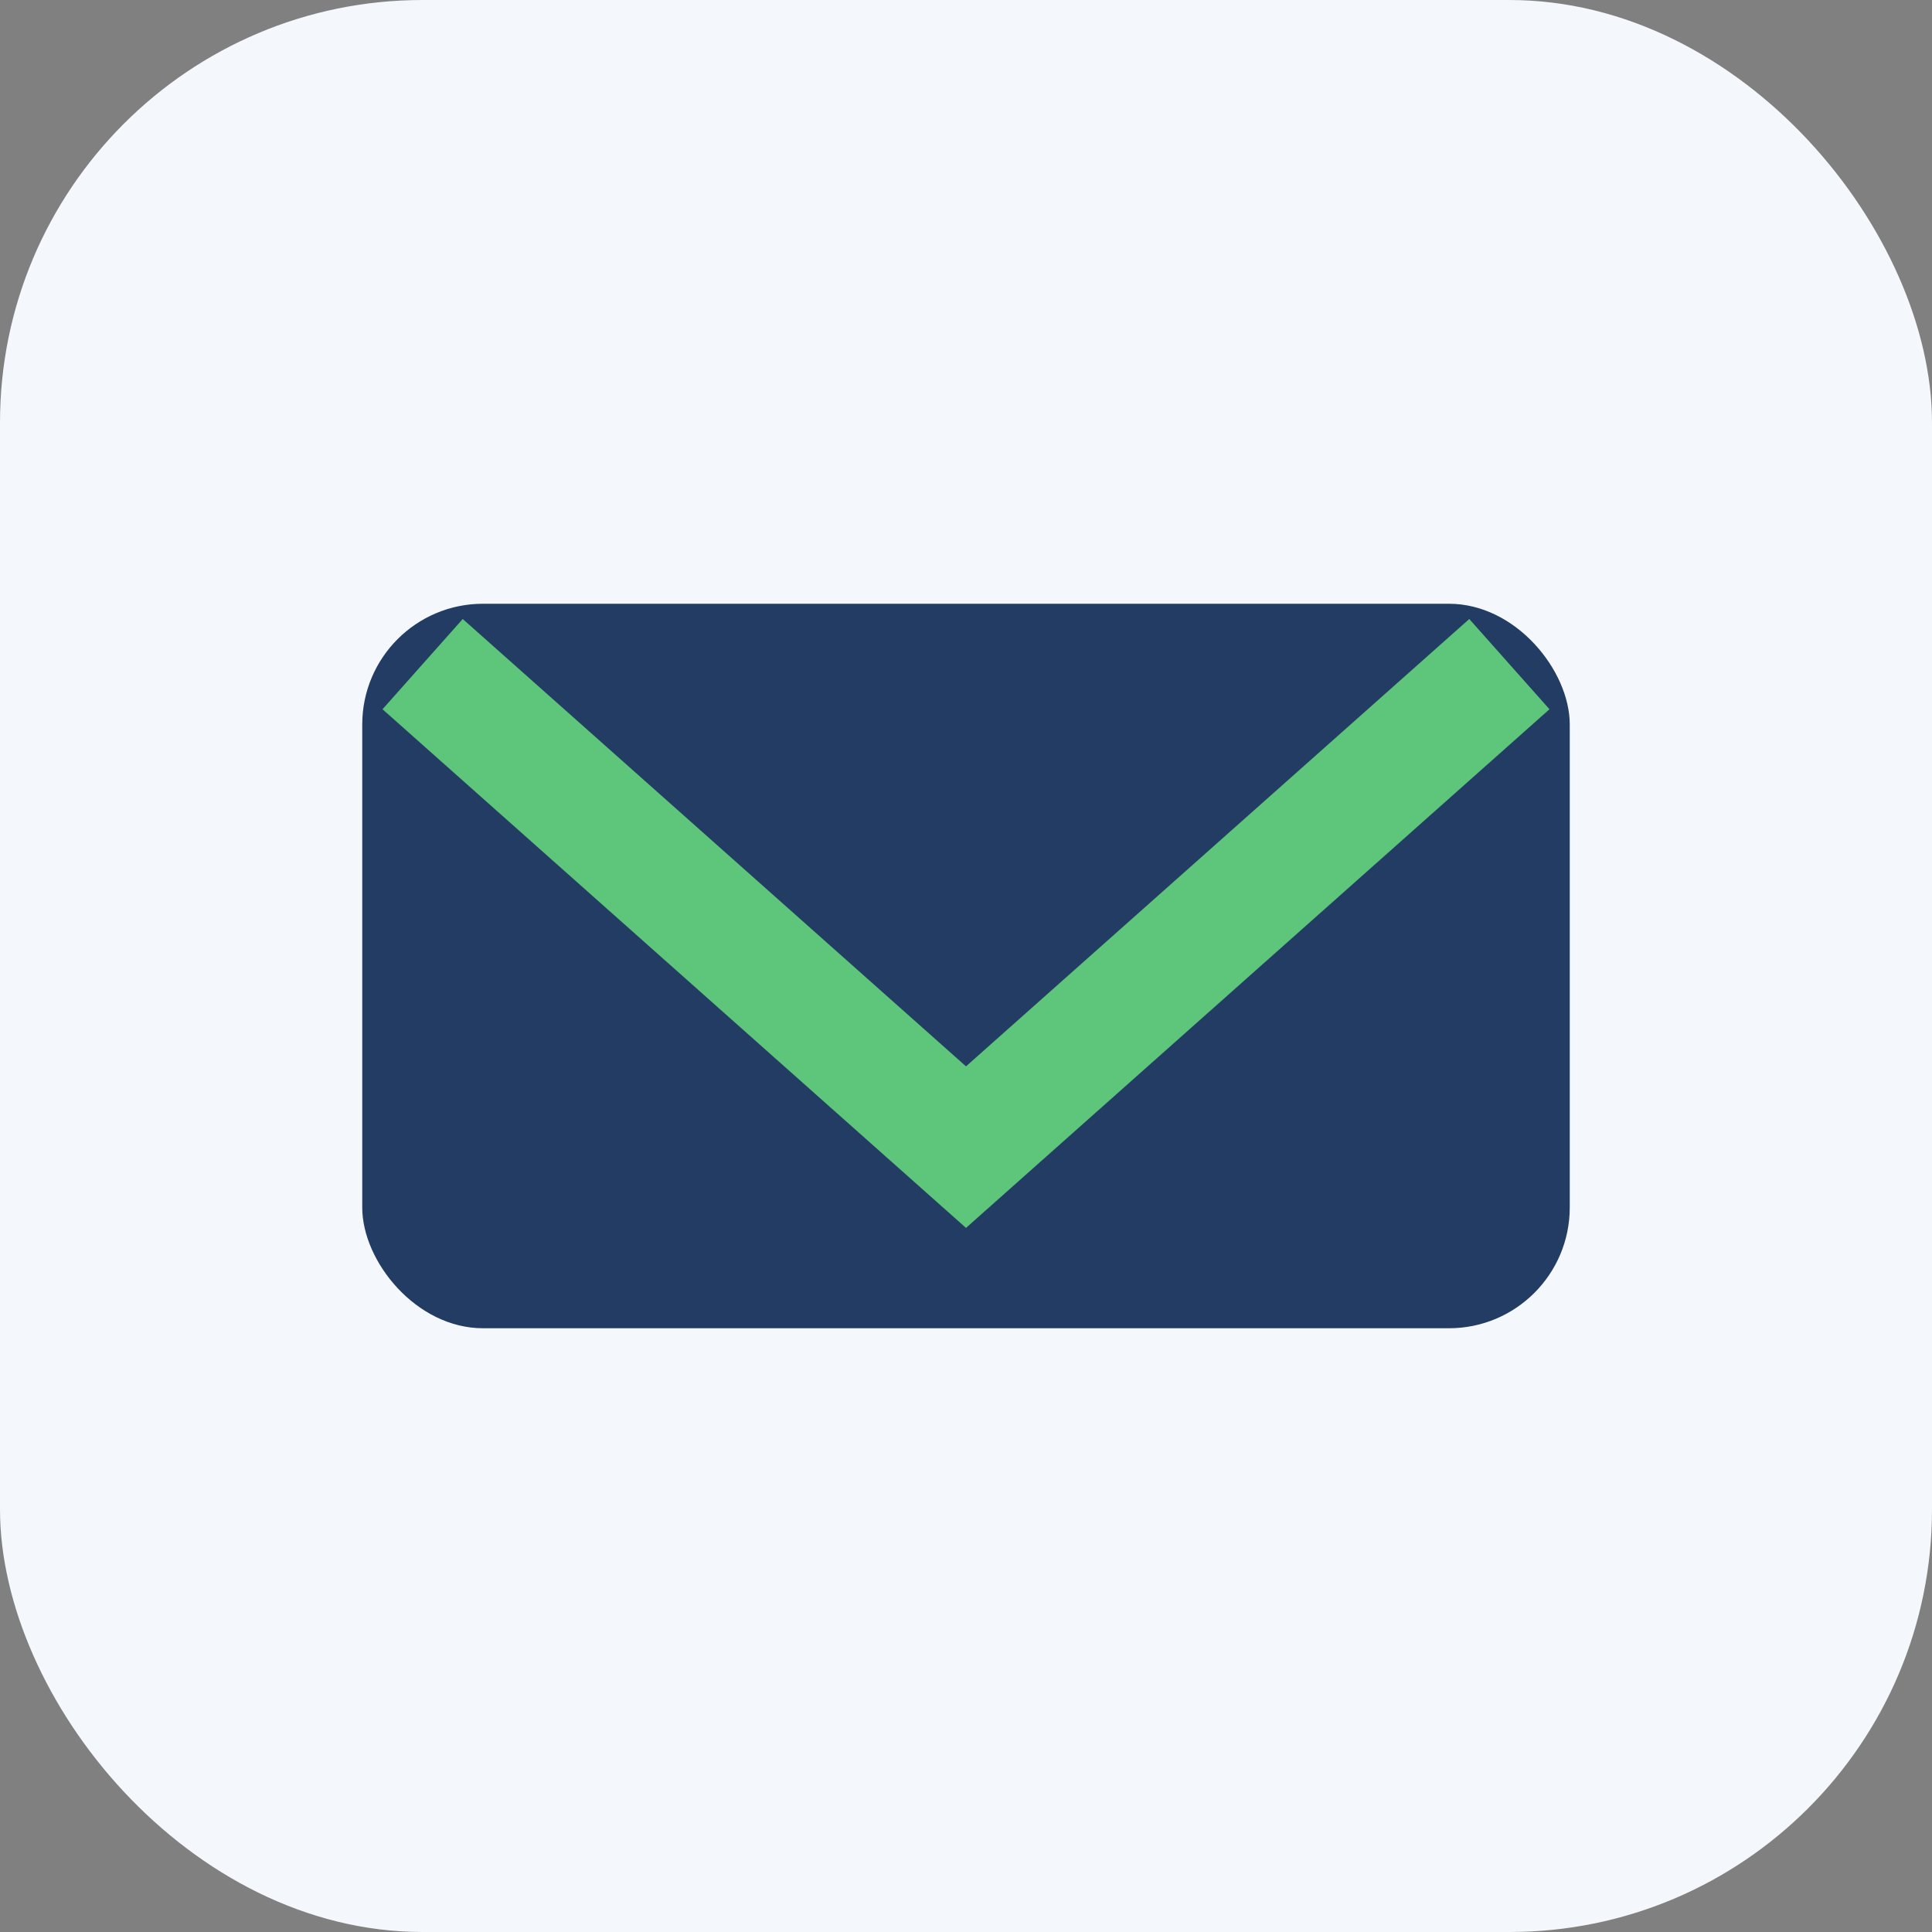
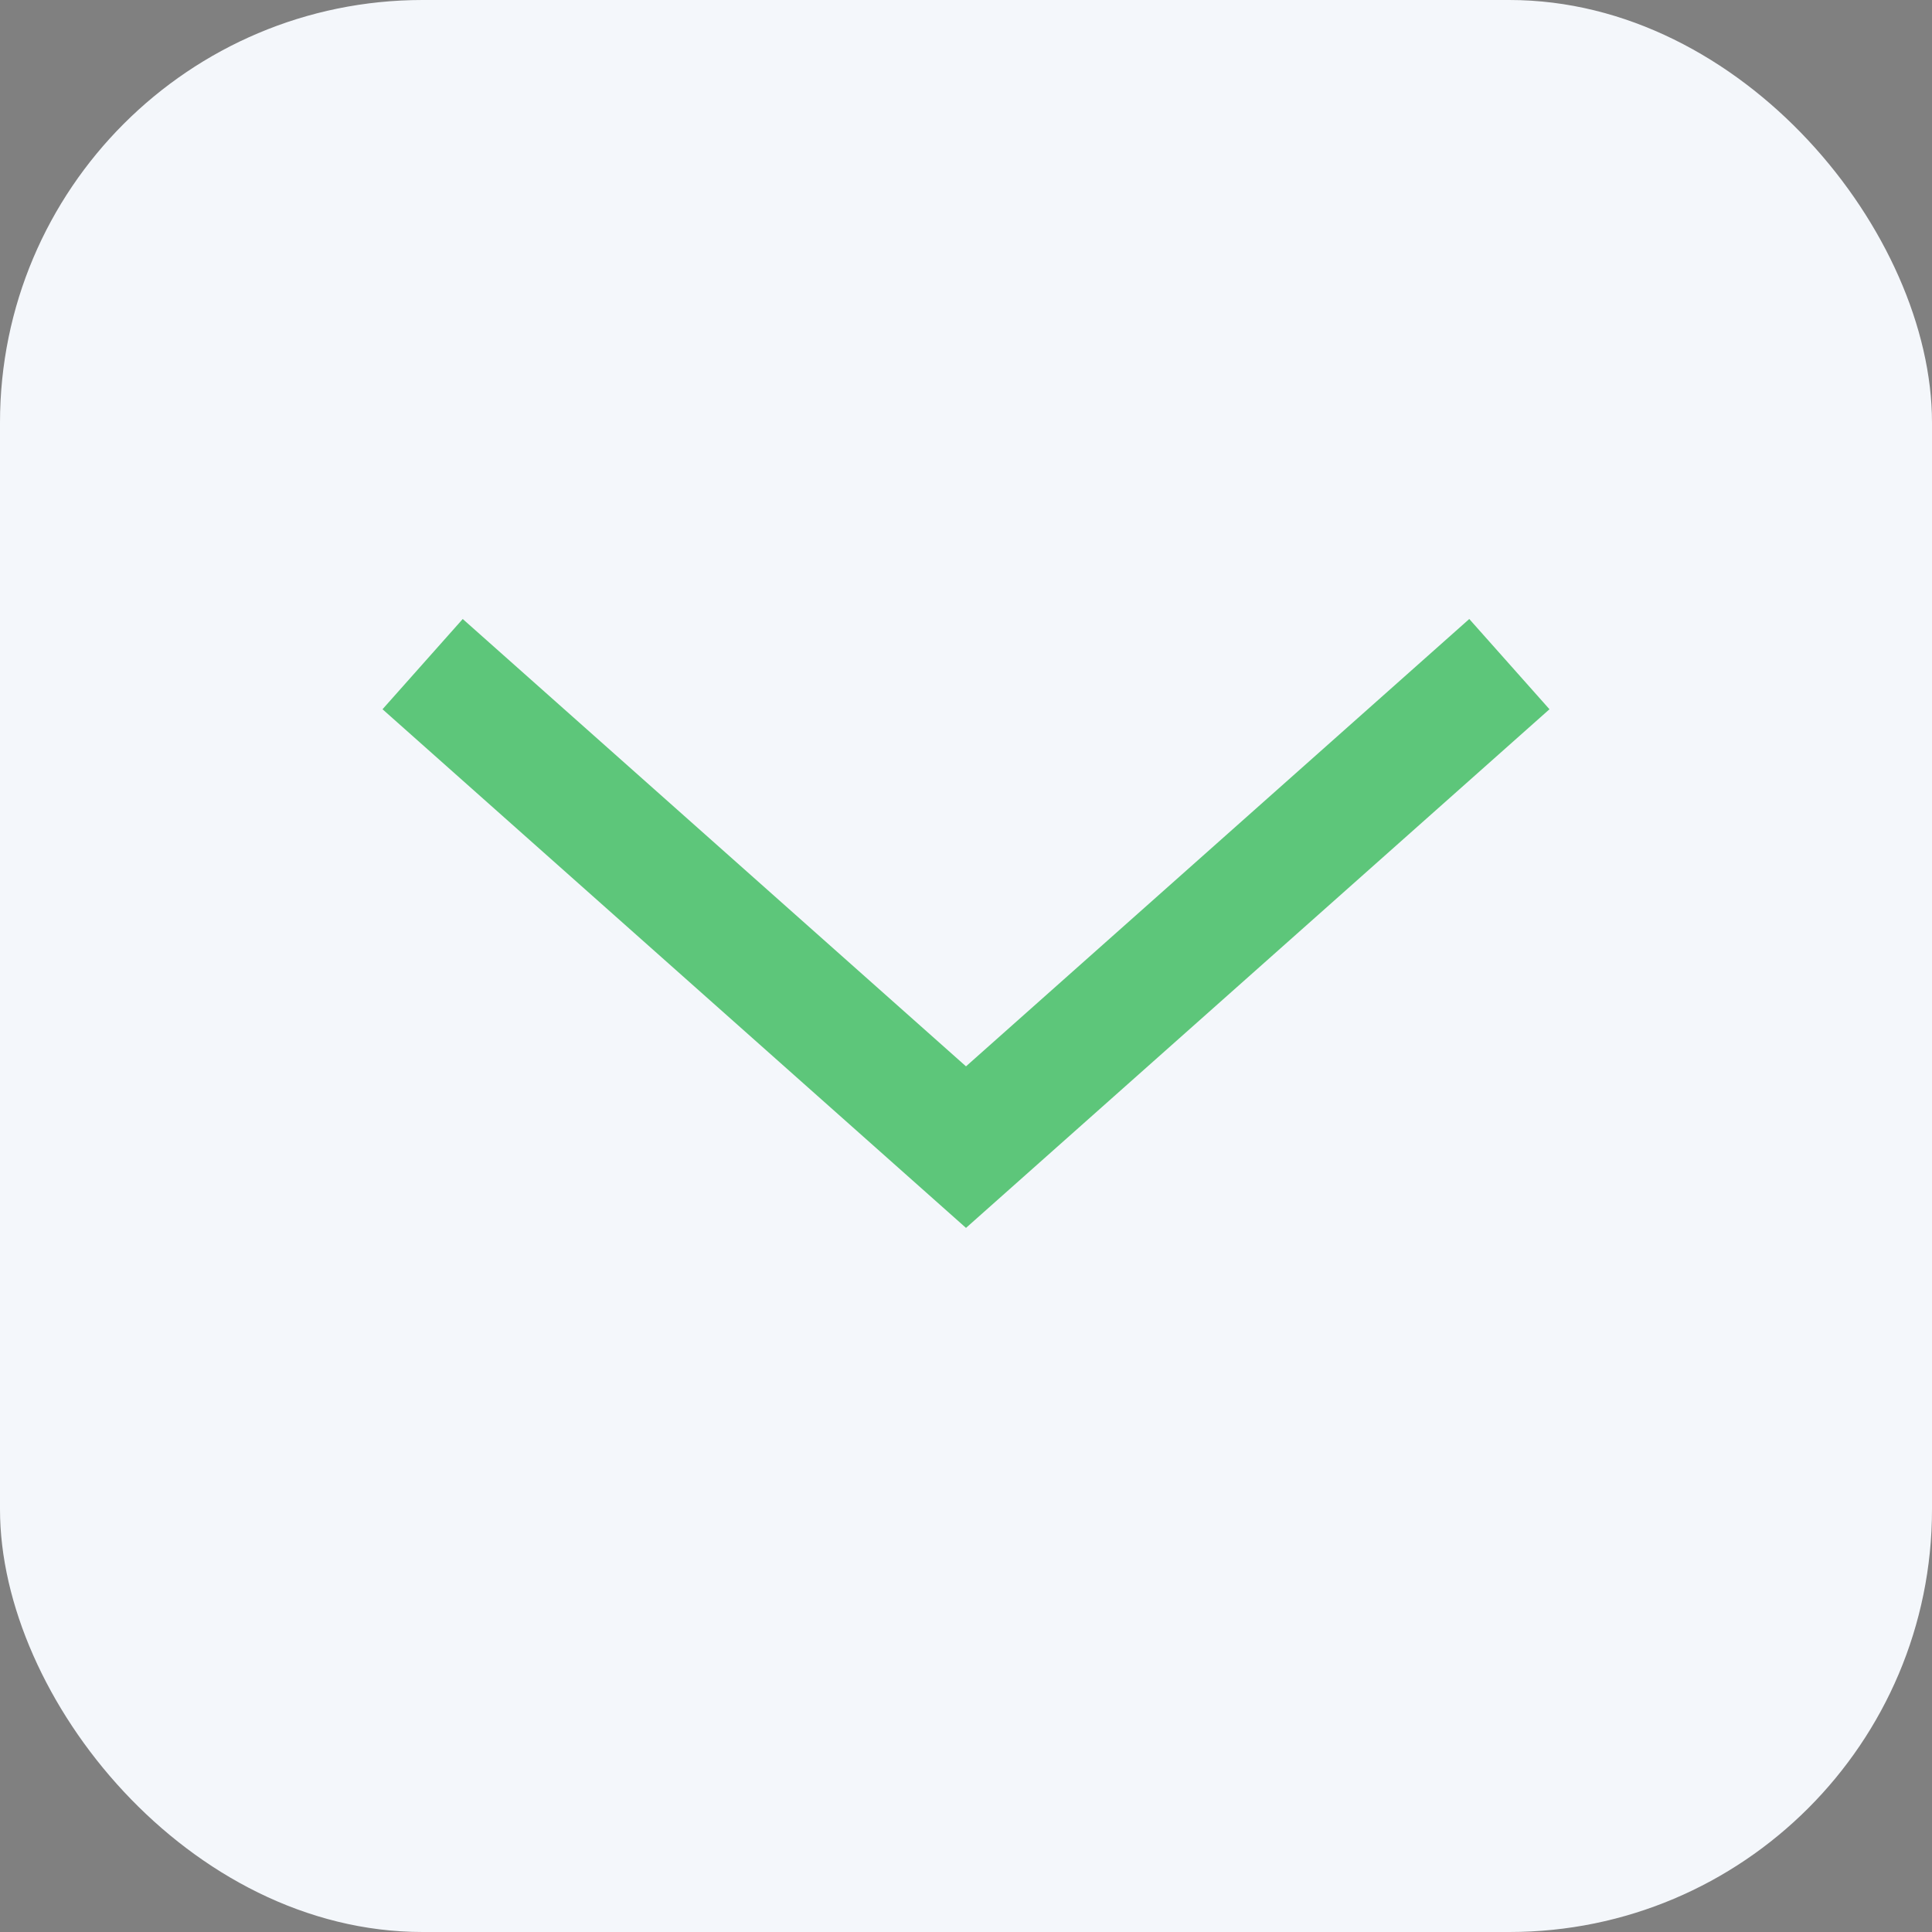
<svg xmlns="http://www.w3.org/2000/svg" width="32" height="32" viewBox="0 0 32 32">
  <rect x="0" y="0" width="32" height="32" fill="#808080" stroke="none" />
  <rect width="32" height="32" rx="7" fill="#F4F7FB" />
-   <rect x="6" y="10" width="20" height="12" rx="2" fill="#223C63" />
  <path d="M7 11l9 8 9-8" stroke="#5DC67A" stroke-width="2" fill="none" />
</svg>